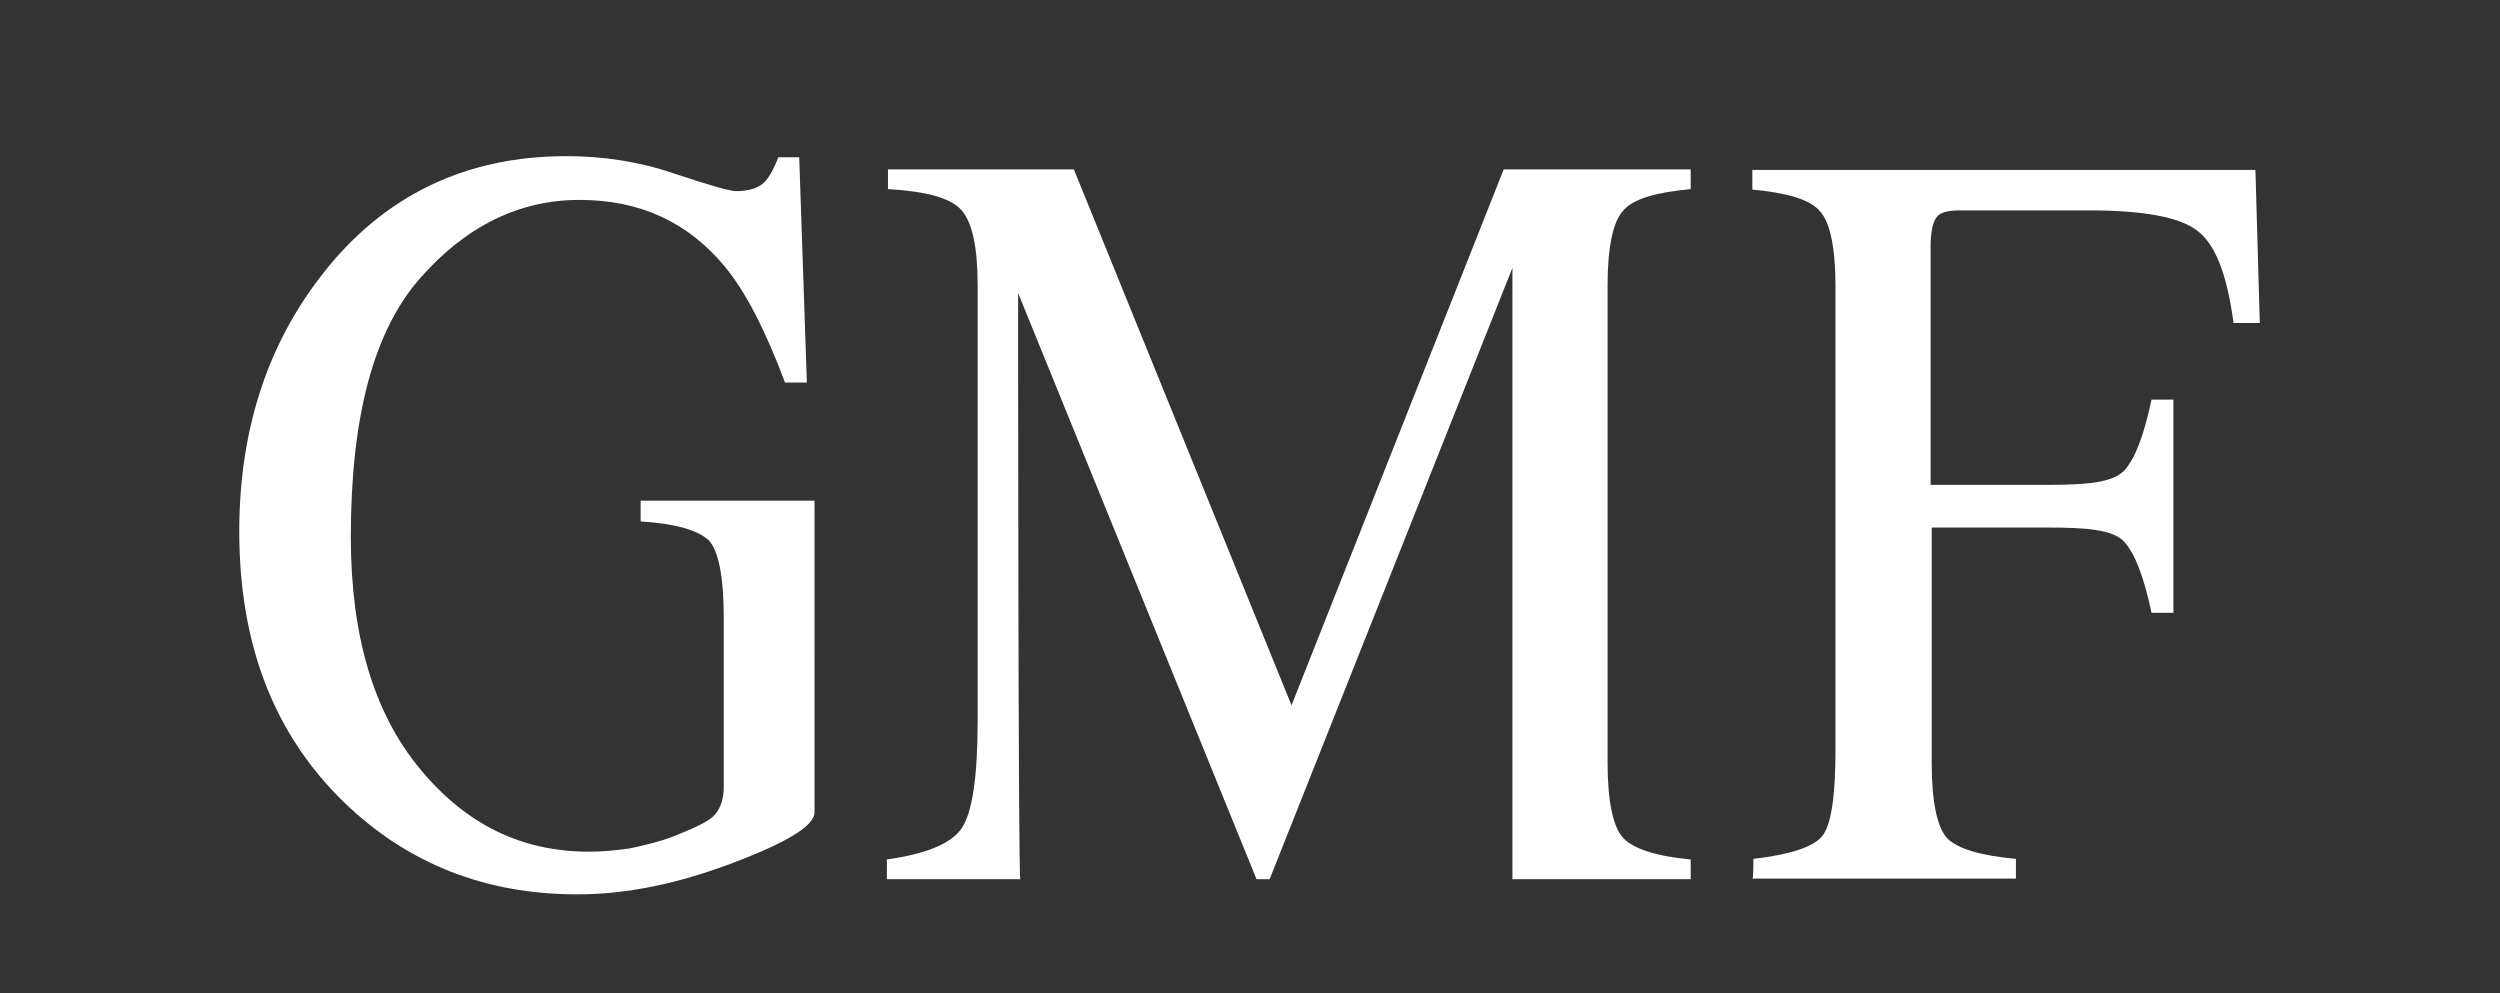
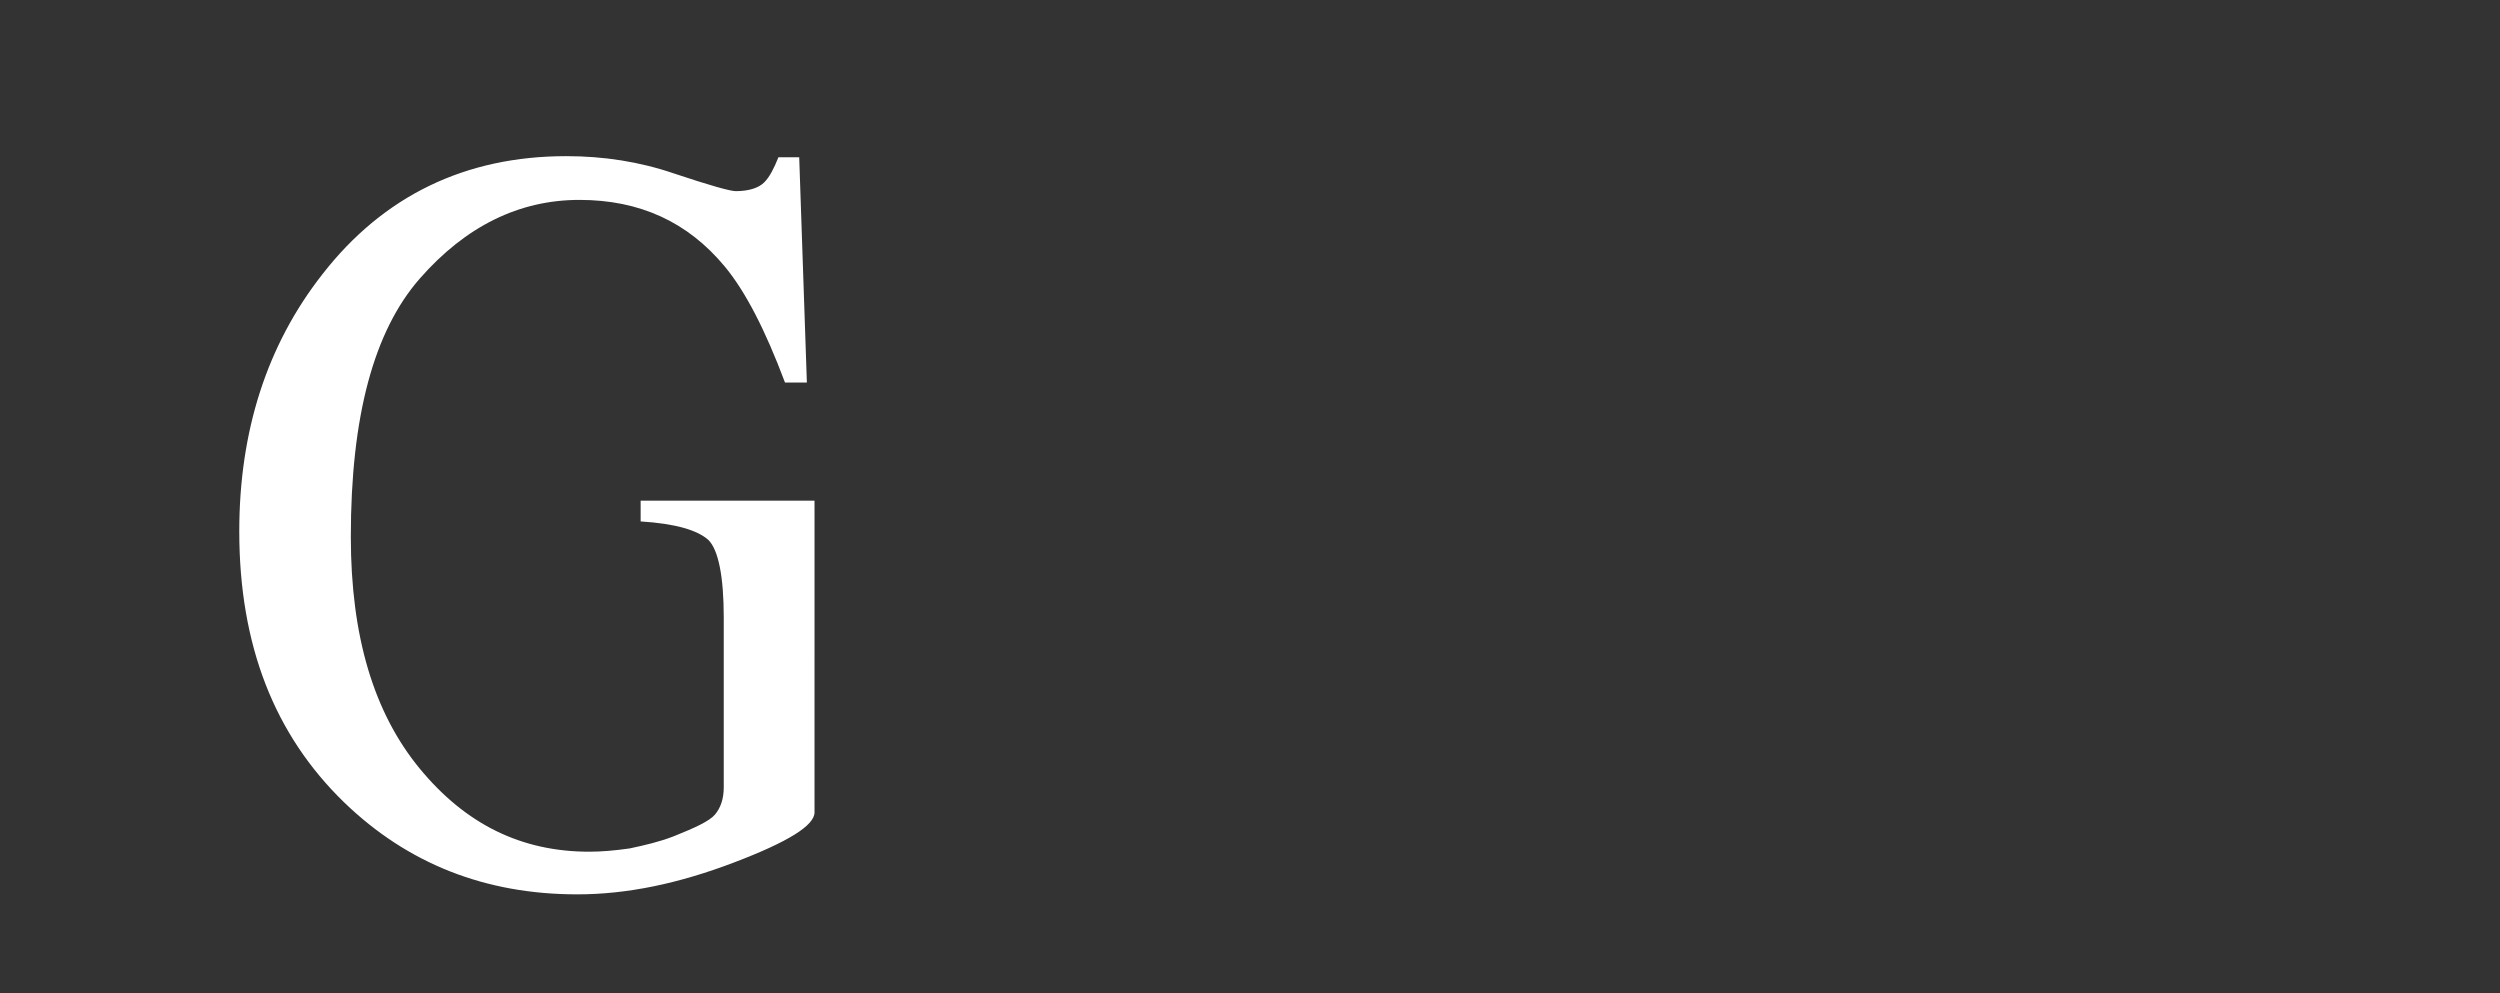
<svg xmlns="http://www.w3.org/2000/svg" version="1.1" id="Calque_1" x="0px" y="0px" viewBox="0 0 510 202.6" style="enable-background:new 0 0 510 202.6;" xml:space="preserve">
  <rect x="0" y="0" width="510" height="202.6" fill="#333333" stroke="none" />
  <style type="text/css">
	.st0{fill:#FFFFFF;}
</style>
  <g transform="matrix(2.231,0,0,-2.231,564.74,287.88)">
-     <path class="st0" d="M-92.8,50.5c3.4,0.4,5.5,1.1,6.3,2.1c0.8,1,1.2,3.6,1.2,7.8v42.5c0,3.5-0.5,5.8-1.4,6.8c-0.9,1.1-3,1.7-6.2,2   v1.8h46l0.4-14h-2.4c-0.6,4.5-1.7,7.3-3.4,8.5c-1.6,1.2-4.9,1.8-9.8,1.8h-11.8c-1.2,0-1.9-0.2-2.2-0.7c-0.3-0.4-0.5-1.3-0.5-2.6   V84.7h10.6c3.7,0,6,0.2,7.1,1.3c1,1.1,1.8,3.2,2.5,6.5h2V73h-2c-0.7,3.3-1.5,5.4-2.5,6.5c-1,1.1-3.4,1.3-7,1.3h-10.6V59.3   c0-3.6,0.5-5.9,1.4-6.9c1-1,3.1-1.6,6.3-1.9v-1.8h-24.1C-92.8,48.6-92.8,50.5-92.8,50.5z" />
-   </g>
+     </g>
  <g transform="matrix(2.231,0,0,-2.231,526.47,273.25)">
    <path class="st0" d="M-161.5,76.7h-15.9v-1.9c3.2-0.2,5.2-0.8,6.2-1.7c0.9-0.9,1.4-3.3,1.4-7.1V50.5c0-1.1-0.3-1.9-0.8-2.5   c-0.5-0.6-1.8-1.2-3.8-2c-1.3-0.5-2.6-0.8-4-1.1c-1.4-0.2-2.6-0.3-3.7-0.3c-6.2,0-11.3,2.5-15.5,7.6c-4.2,5.1-6.3,12.1-6.3,21.2   c0,11,2.1,18.8,6.3,23.6c4.2,4.8,9.1,7.2,14.6,7.2c5.5,0,9.9-2,13.3-6.1c1.9-2.3,3.7-5.8,5.5-10.6h2l-0.7,20.6h-1.9   c-0.4-1-0.8-1.8-1.3-2.3c-0.5-0.5-1.4-0.8-2.6-0.8c-0.5,0-2.3,0.5-5.6,1.6c-3.2,1.1-6.5,1.6-9.9,1.6c-9.2,0-16.7-3.6-22.3-10.8   c-5.1-6.5-7.6-14.4-7.6-23.5c0-10.4,3.2-18.6,9.6-24.8c5.8-5.6,12.9-8.4,21.3-8.4c4.6,0,9.3,1,14.3,2.9c5,1.9,7.4,3.4,7.4,4.6   L-161.5,76.7L-161.5,76.7z" />
  </g>
  <g transform="matrix(2.231,0,0,-2.231,534.76,264.8)">
-     <path class="st0" d="M-146.6,91.9l21.8-53.6h1.2l22.2,55.9V38.3h16.3v1.8c-3.2,0.3-5.3,1-6.2,2c-0.9,1-1.4,3.3-1.4,6.9v43.6   c0,3.5,0.5,5.8,1.4,6.8c0.9,1.1,3,1.7,6.2,2v1.8h-17.1l-19.4-49l-19.9,49h-17v-1.8c3.5-0.2,5.7-0.8,6.7-1.9c1-1.1,1.5-3.4,1.5-6.9   V52.8c0-5.2-0.5-8.5-1.5-9.9c-1-1.4-3.3-2.3-6.8-2.8v-1.8h12.2C-146.6,38.3-146.6,91.9-146.6,91.9z" />
-   </g>
+     </g>
</svg>